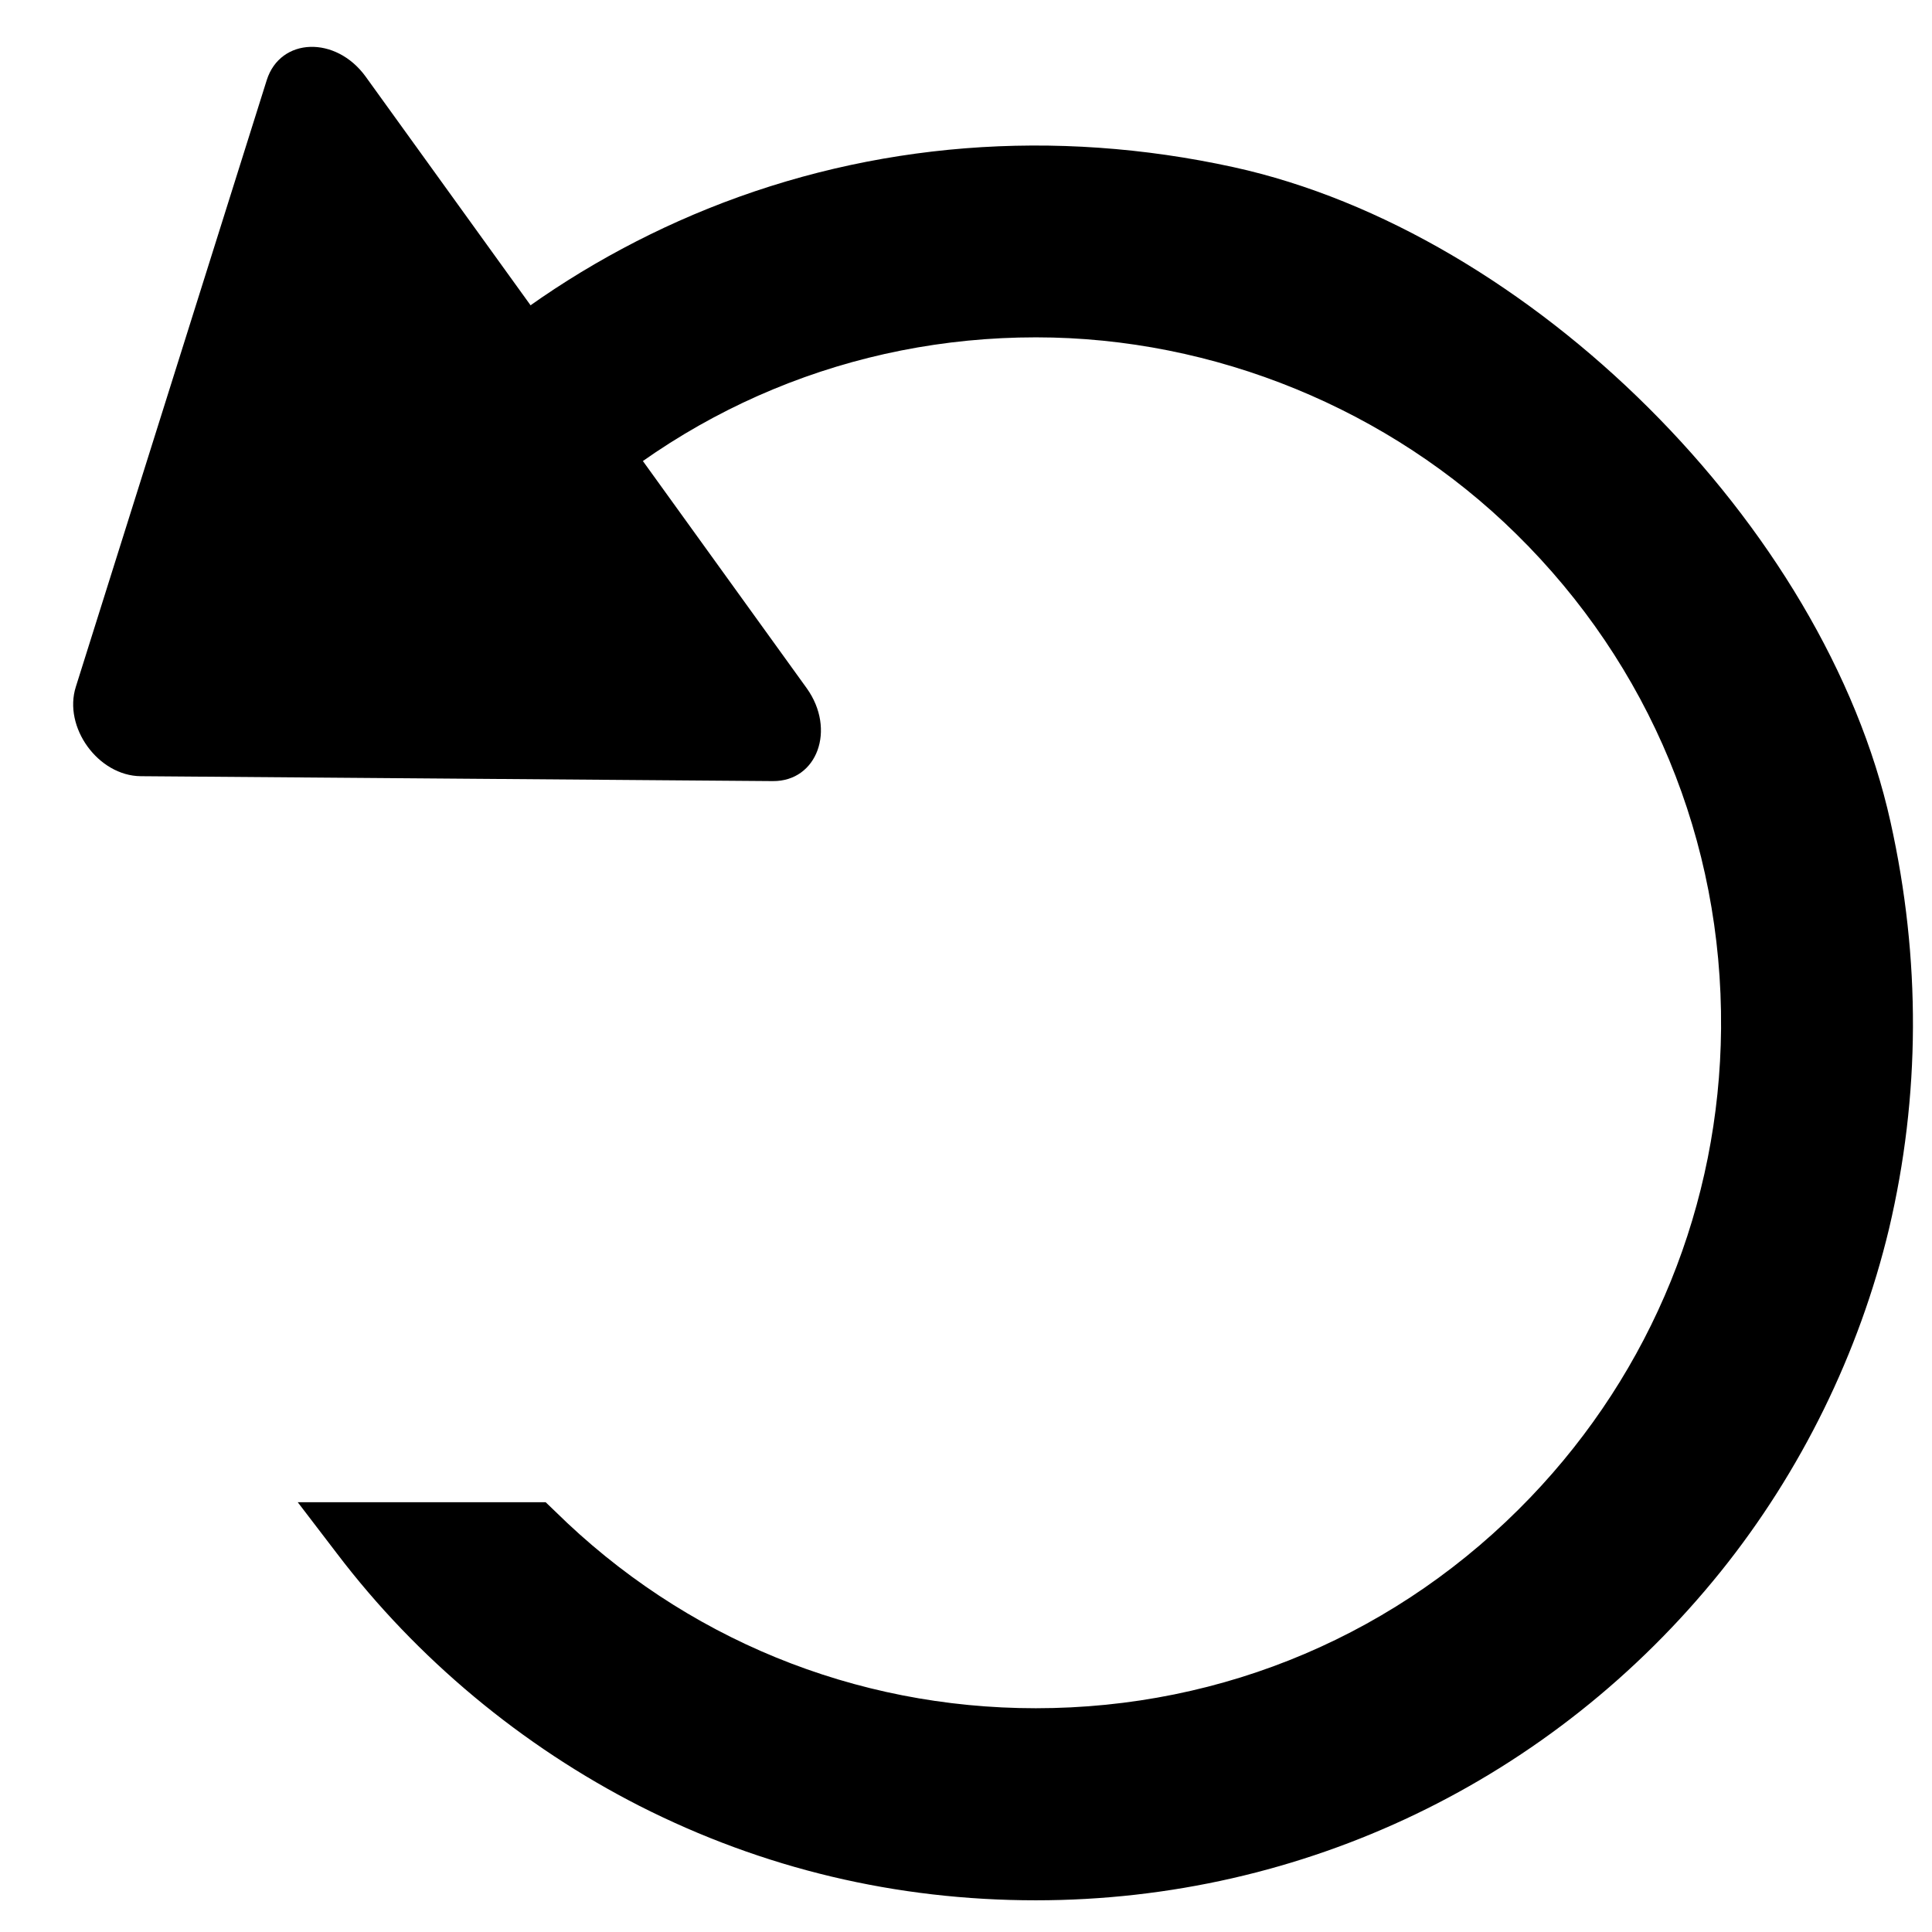
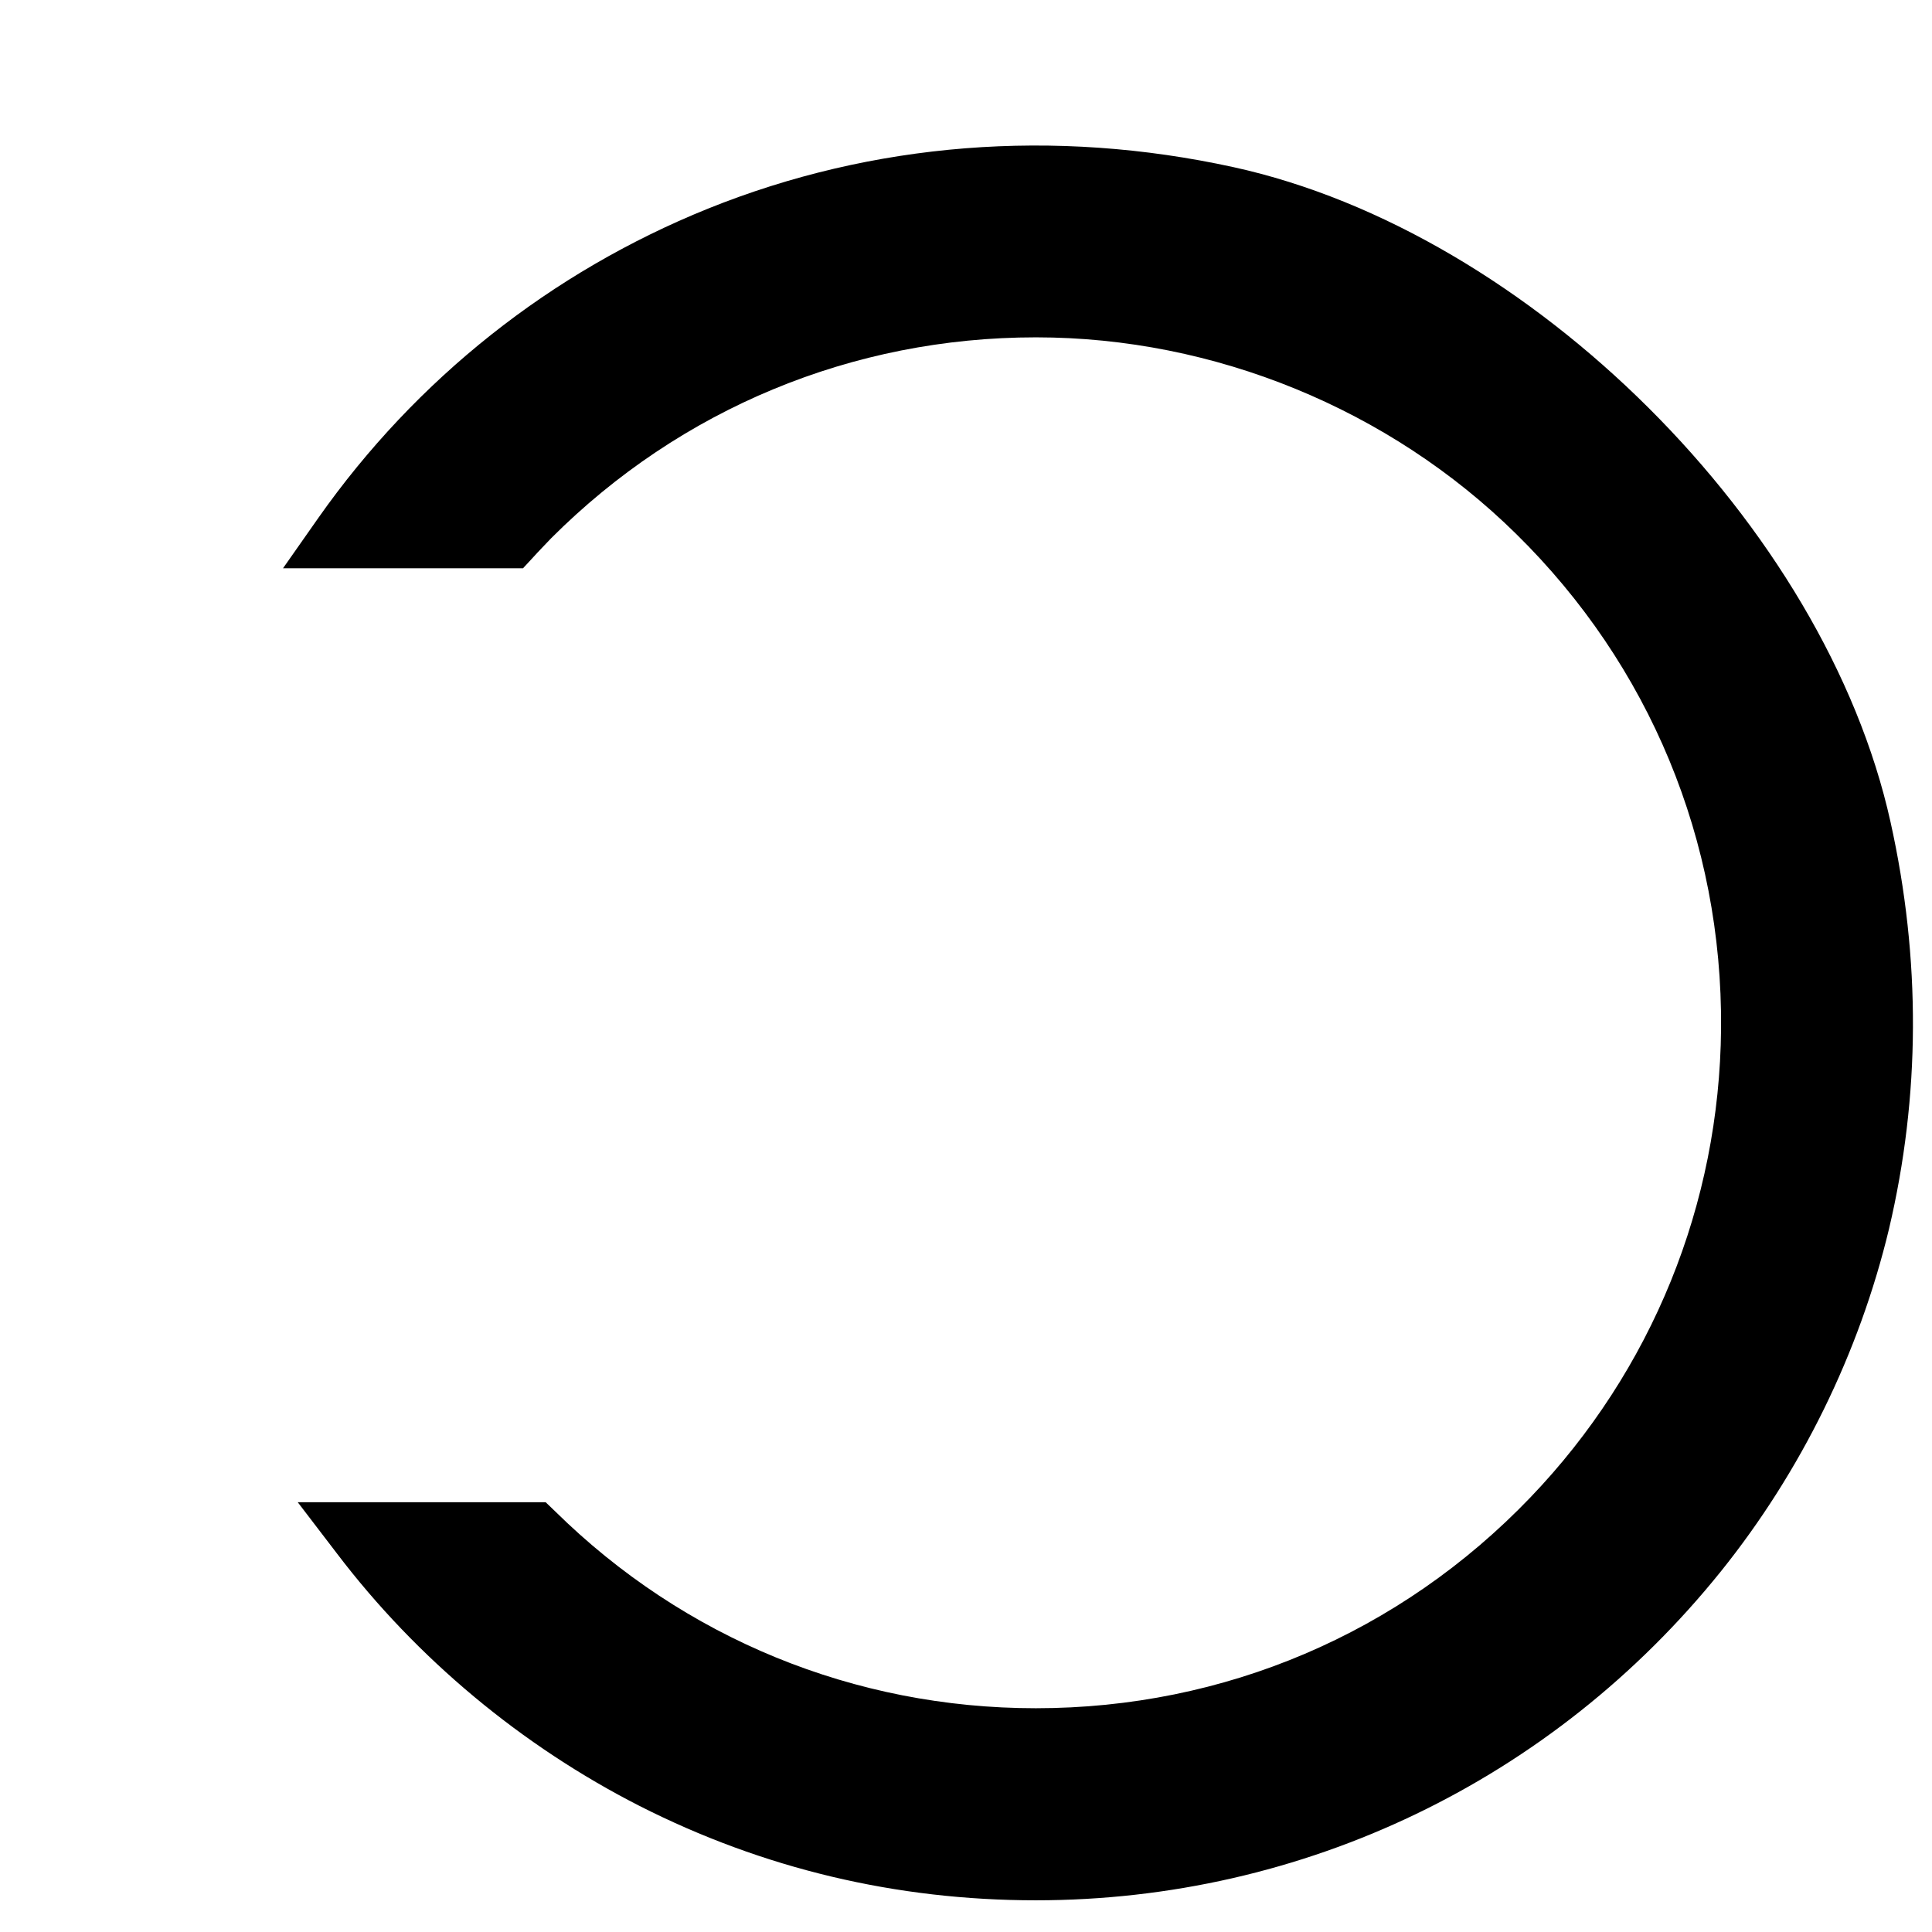
<svg xmlns="http://www.w3.org/2000/svg" version="1.1" baseProfile="basic" id="Layer_1" x="0px" y="0px" viewBox="0 0 512 512" xml:space="preserve">
  <g>
    <path d="M501,217.8c-17.4-78.5-95.6-156.3-174.1-173.5c-47.5-10.4-95.6-6.6-139.3,11c-41.6,16.8-77.3,45.1-103.2,81.9l-9.4,13.4   h63.6l2.5-2.7c1.8-2,3.5-3.7,5-5.3c34.3-34.3,79.9-53.2,128.4-53.2c0,0,0.1,0,0.1,0c47.2,0,93.6,19,127.2,52.1   c35.4,34.8,54.7,81.4,54.3,131.1c-0.4,46.5-18.3,90.6-50.5,124.2c-34.6,36.1-81.2,55.9-131.1,55.9c-48,0-93.2-18.5-127.4-52.2   l-2.5-2.4H78.9l10.4,13.6c21.2,27.9,49,51,80.2,66.9c32.7,16.6,68,25,105,25c70.9,0,137-31.8,181.5-87.1   c21.3-26.5,36.7-57.9,44.6-90.8C508.9,290.5,509.1,254.2,501,217.8z" />
-     <path d="M204.8,207l-167.5-1.3C26,205.6,16.7,192.7,20.1,182L70.7,21.2C74.3,9.9,89,9.4,96.9,20.3l116.9,162.1   C221.6,193.3,216.6,207.1,204.8,207z" />
  </g>
</svg>